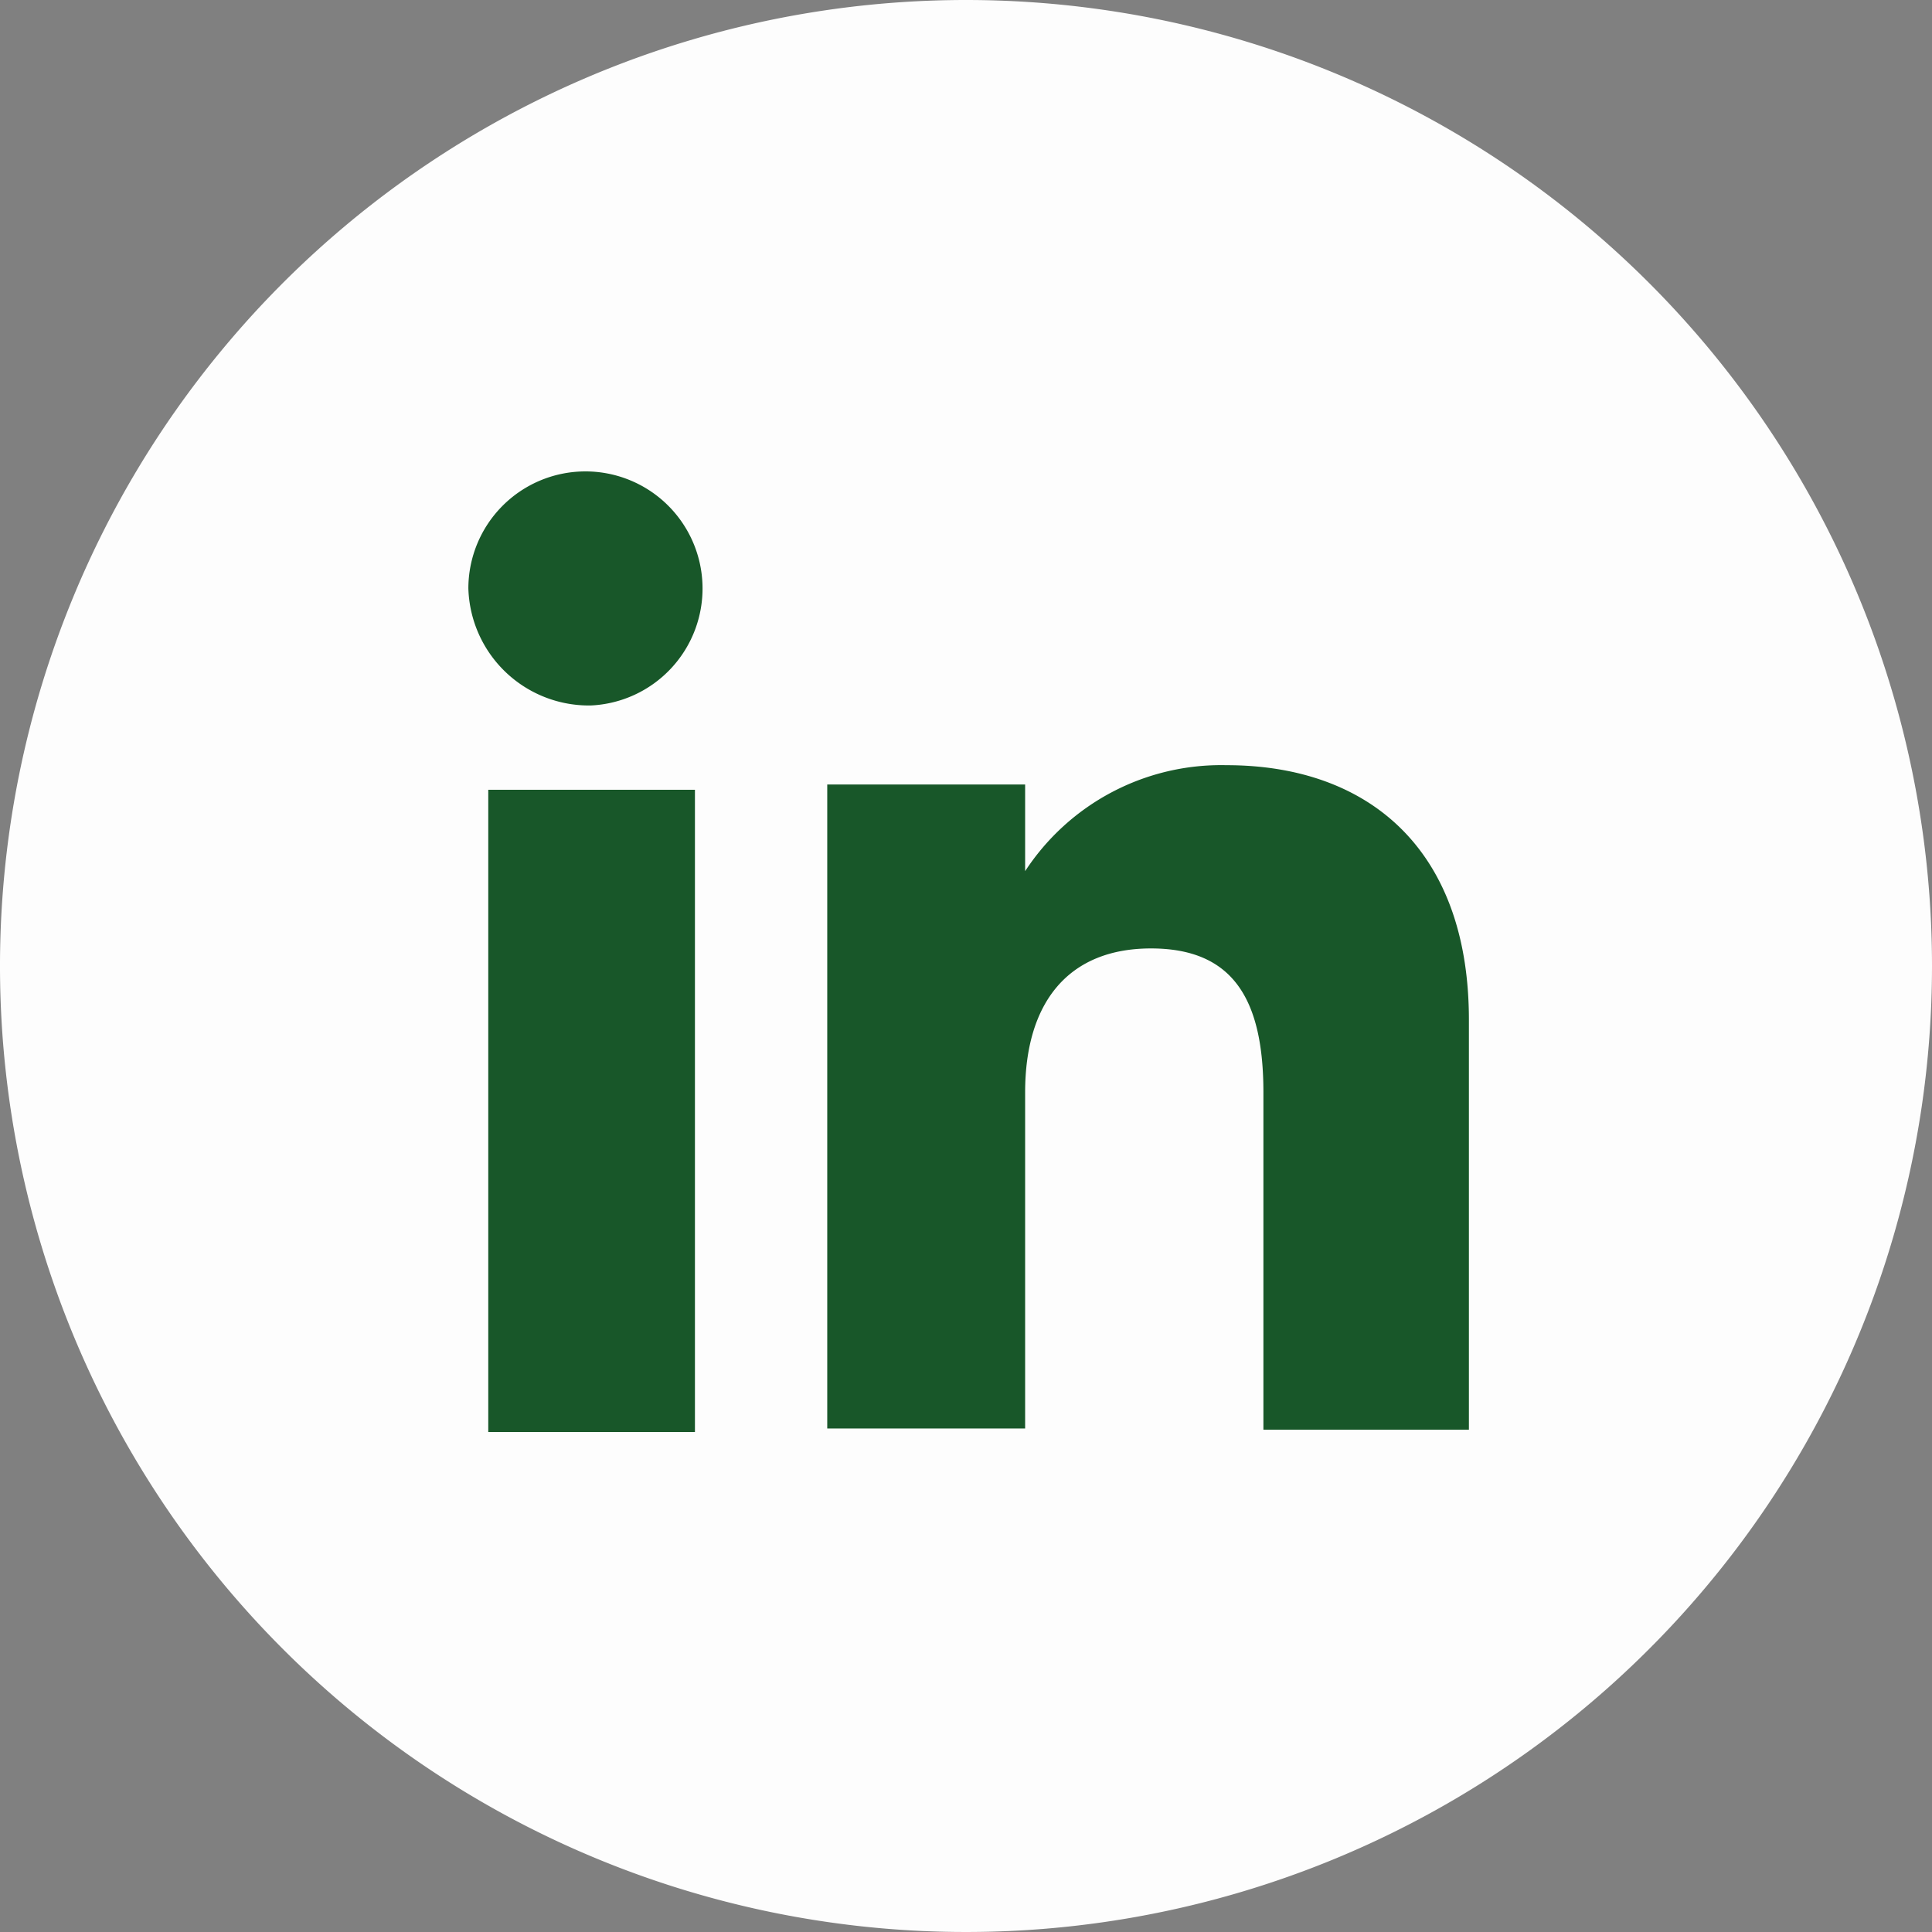
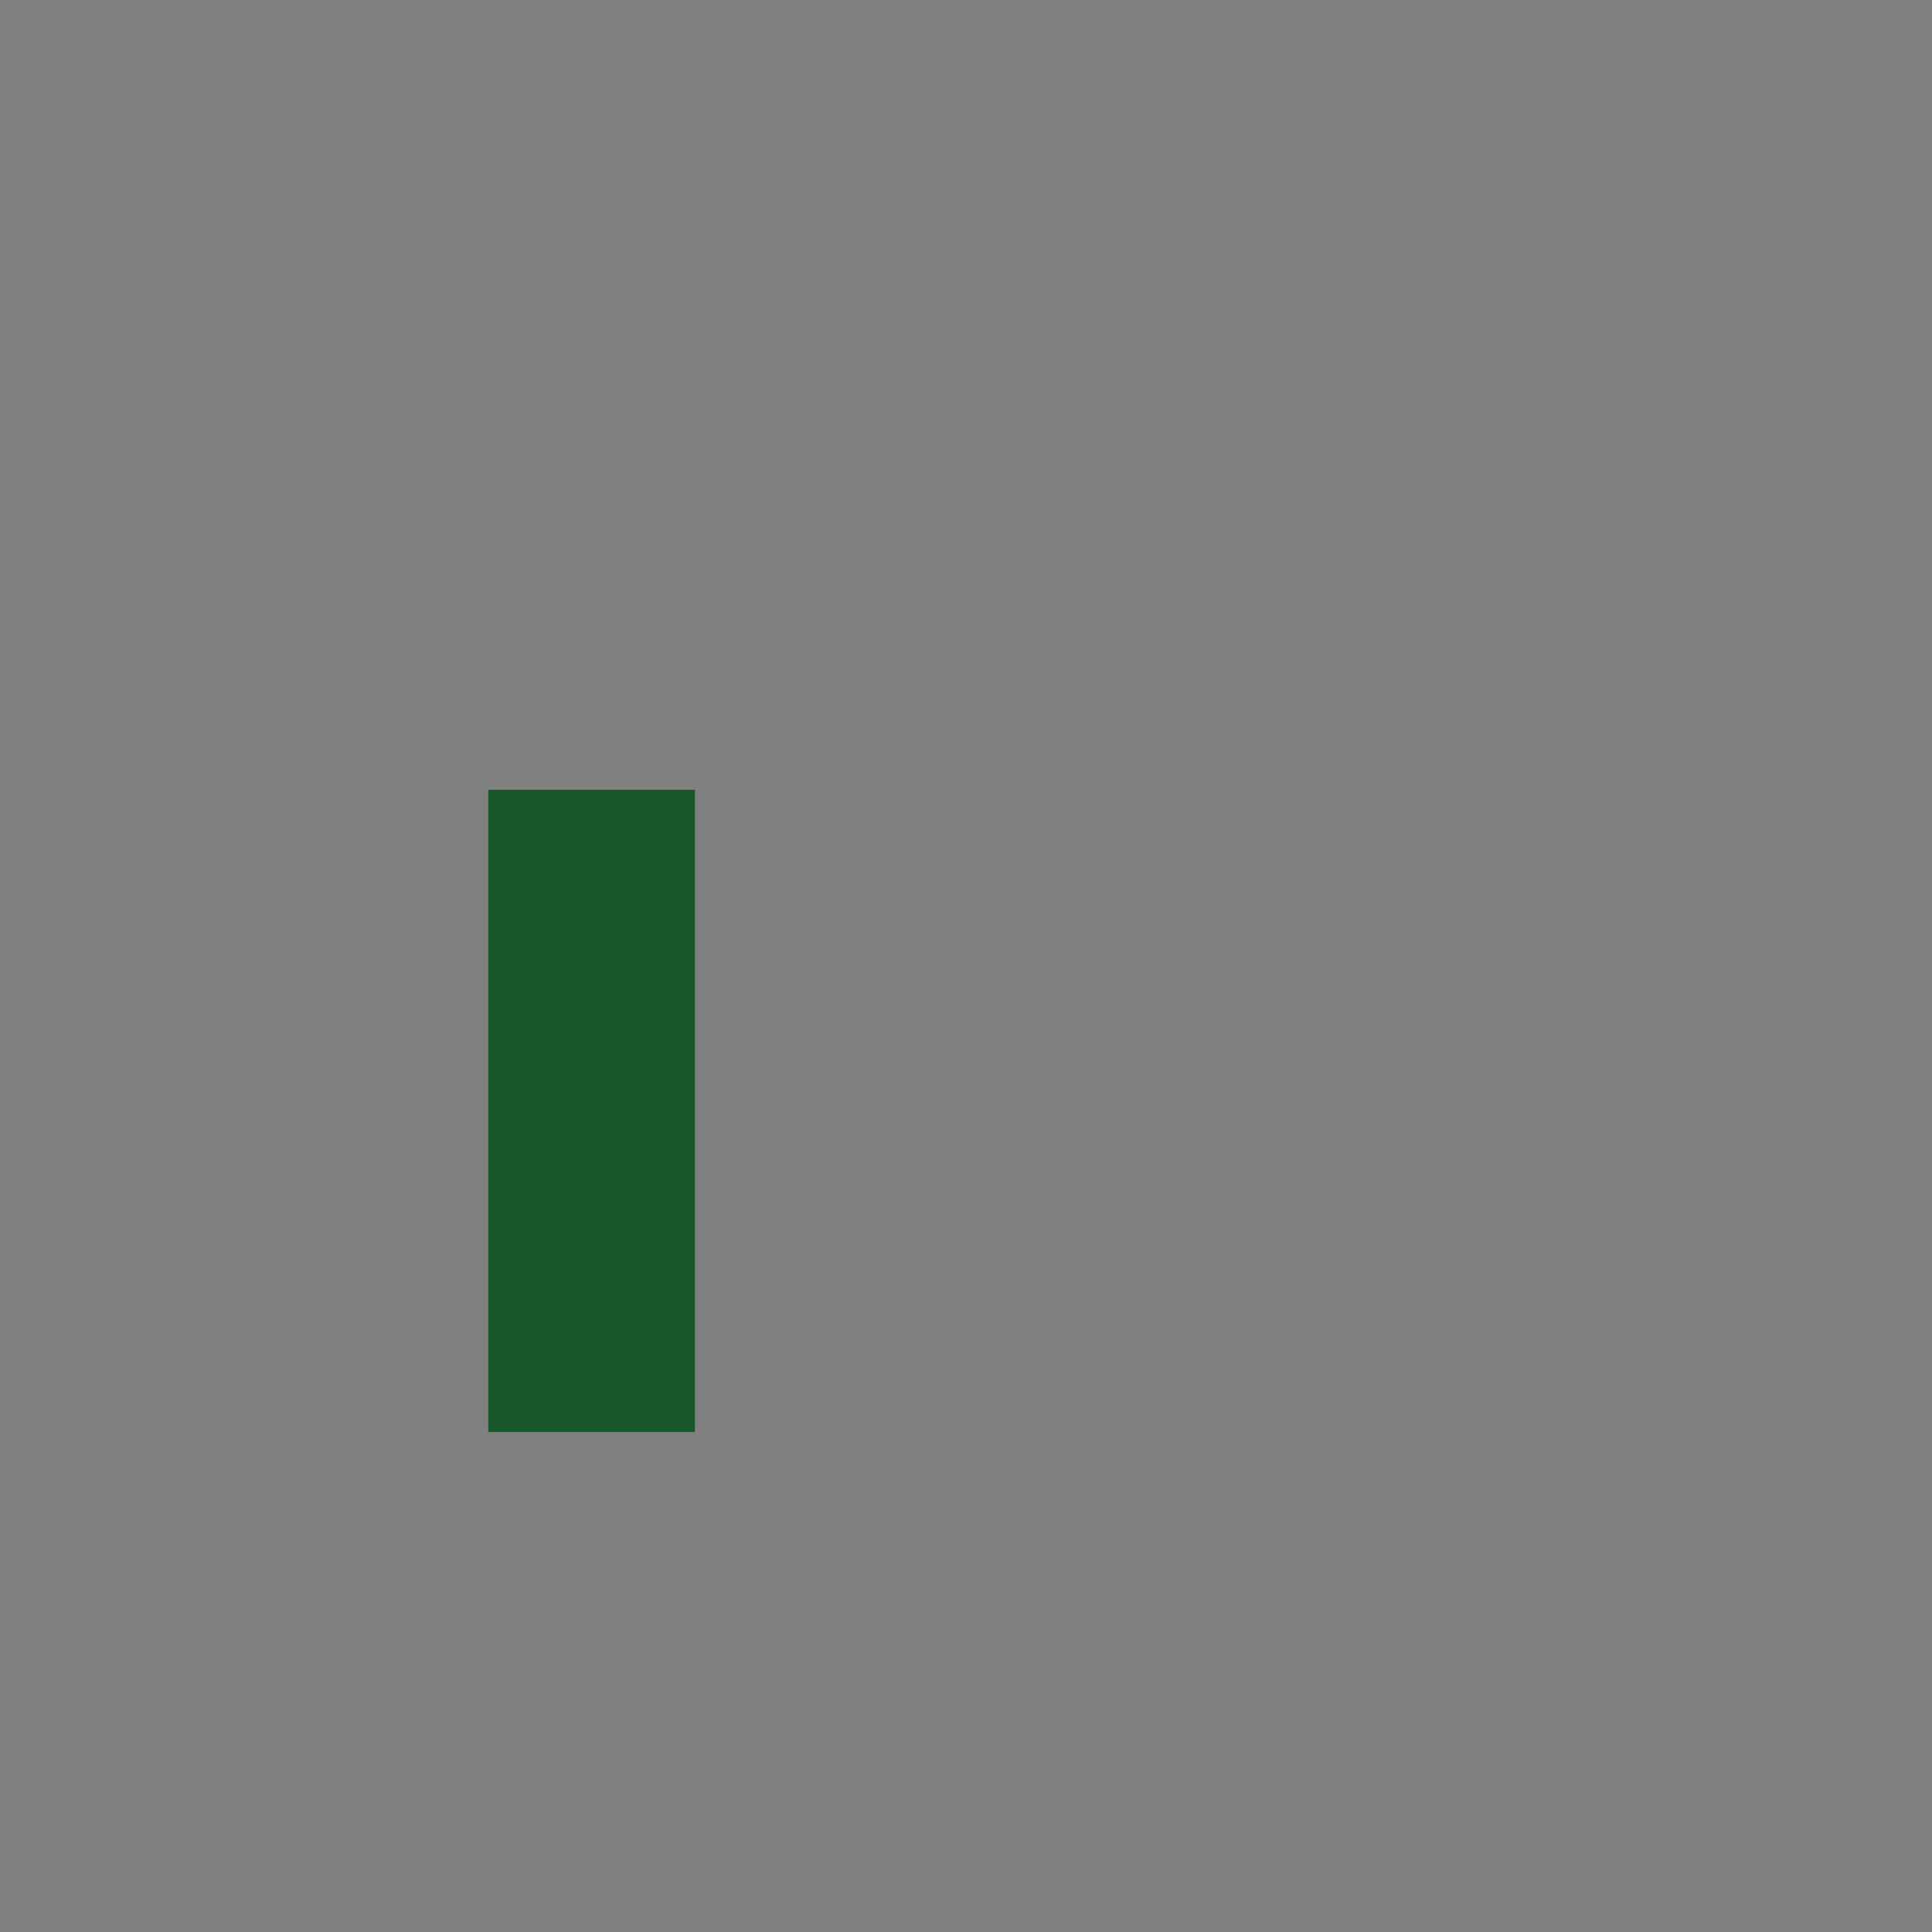
<svg xmlns="http://www.w3.org/2000/svg" id="fb3fb8ec-e194-406a-ba29-d1ca5842abf0" data-name="Calque 1" viewBox="0 0 33 33">
  <rect x="0" y="0" width="33" height="33" fill="#808080" stroke="none" />
  <defs>
    <style>.a5660a85-ad7c-40bd-a59b-be1bf32b47f6{fill:#fdfdfd;}.ac609c8c-56ea-42d6-bcdd-dc36fdbda692{fill:#185729;}</style>
  </defs>
  <g id="a2ad271b-17ba-47f6-857a-7f78d306666b" data-name="Groupe 74">
    <g id="f4a028db-2b48-4548-8c79-4753cd26f545" data-name="Groupe 67">
-       <path id="aa652604-e8dc-4a1e-abf8-d6af9c83f792" data-name="Tracé 86" class="a5660a85-ad7c-40bd-a59b-be1bf32b47f6" d="M132.49,177.84a16.5,16.5,0,1,1-16.5-16.5,16.5,16.5,0,0,1,16.5,16.5Z" transform="translate(-99.49 -161.34)" />
-     </g>
+       </g>
    <g id="a9f15036-7883-4887-bed7-36d350373ddd" data-name="Groupe 69">
      <g id="fdd60045-b8a7-4e0d-b338-3157c74b7b84" data-name="Groupe 68">
        <rect id="a2acc655-7e04-4ae1-bfce-f4cad3a77e8a" data-name="Rectangle 437" class="ac609c8c-56ea-42d6-bcdd-dc36fdbda692" x="8.34" y="13.49" width="3.53" height="10.97" />
-         <path id="b78fa9e8-e596-4ec7-a055-2b99c54f27c0" data-name="Tracé 87" class="ac609c8c-56ea-42d6-bcdd-dc36fdbda692" d="M109.58,173.39a2,2,0,1,0-2.09-2A2.06,2.06,0,0,0,109.58,173.39Z" transform="translate(-99.49 -161.34)" />
      </g>
-       <path id="acf85952-b804-4e43-b1c5-259059d8eee8" data-name="Tracé 88" class="ac609c8c-56ea-42d6-bcdd-dc36fdbda692" d="M117,180c0-1.54.74-2.46,2.15-2.46s1.92.88,1.92,2.46v5.76h3.51v-7c0-2.93-1.73-4.35-4.14-4.35a4,4,0,0,0-3.44,1.81v-1.48h-3.38v11H117Z" transform="translate(-99.49 -161.34)" />
    </g>
  </g>
</svg>